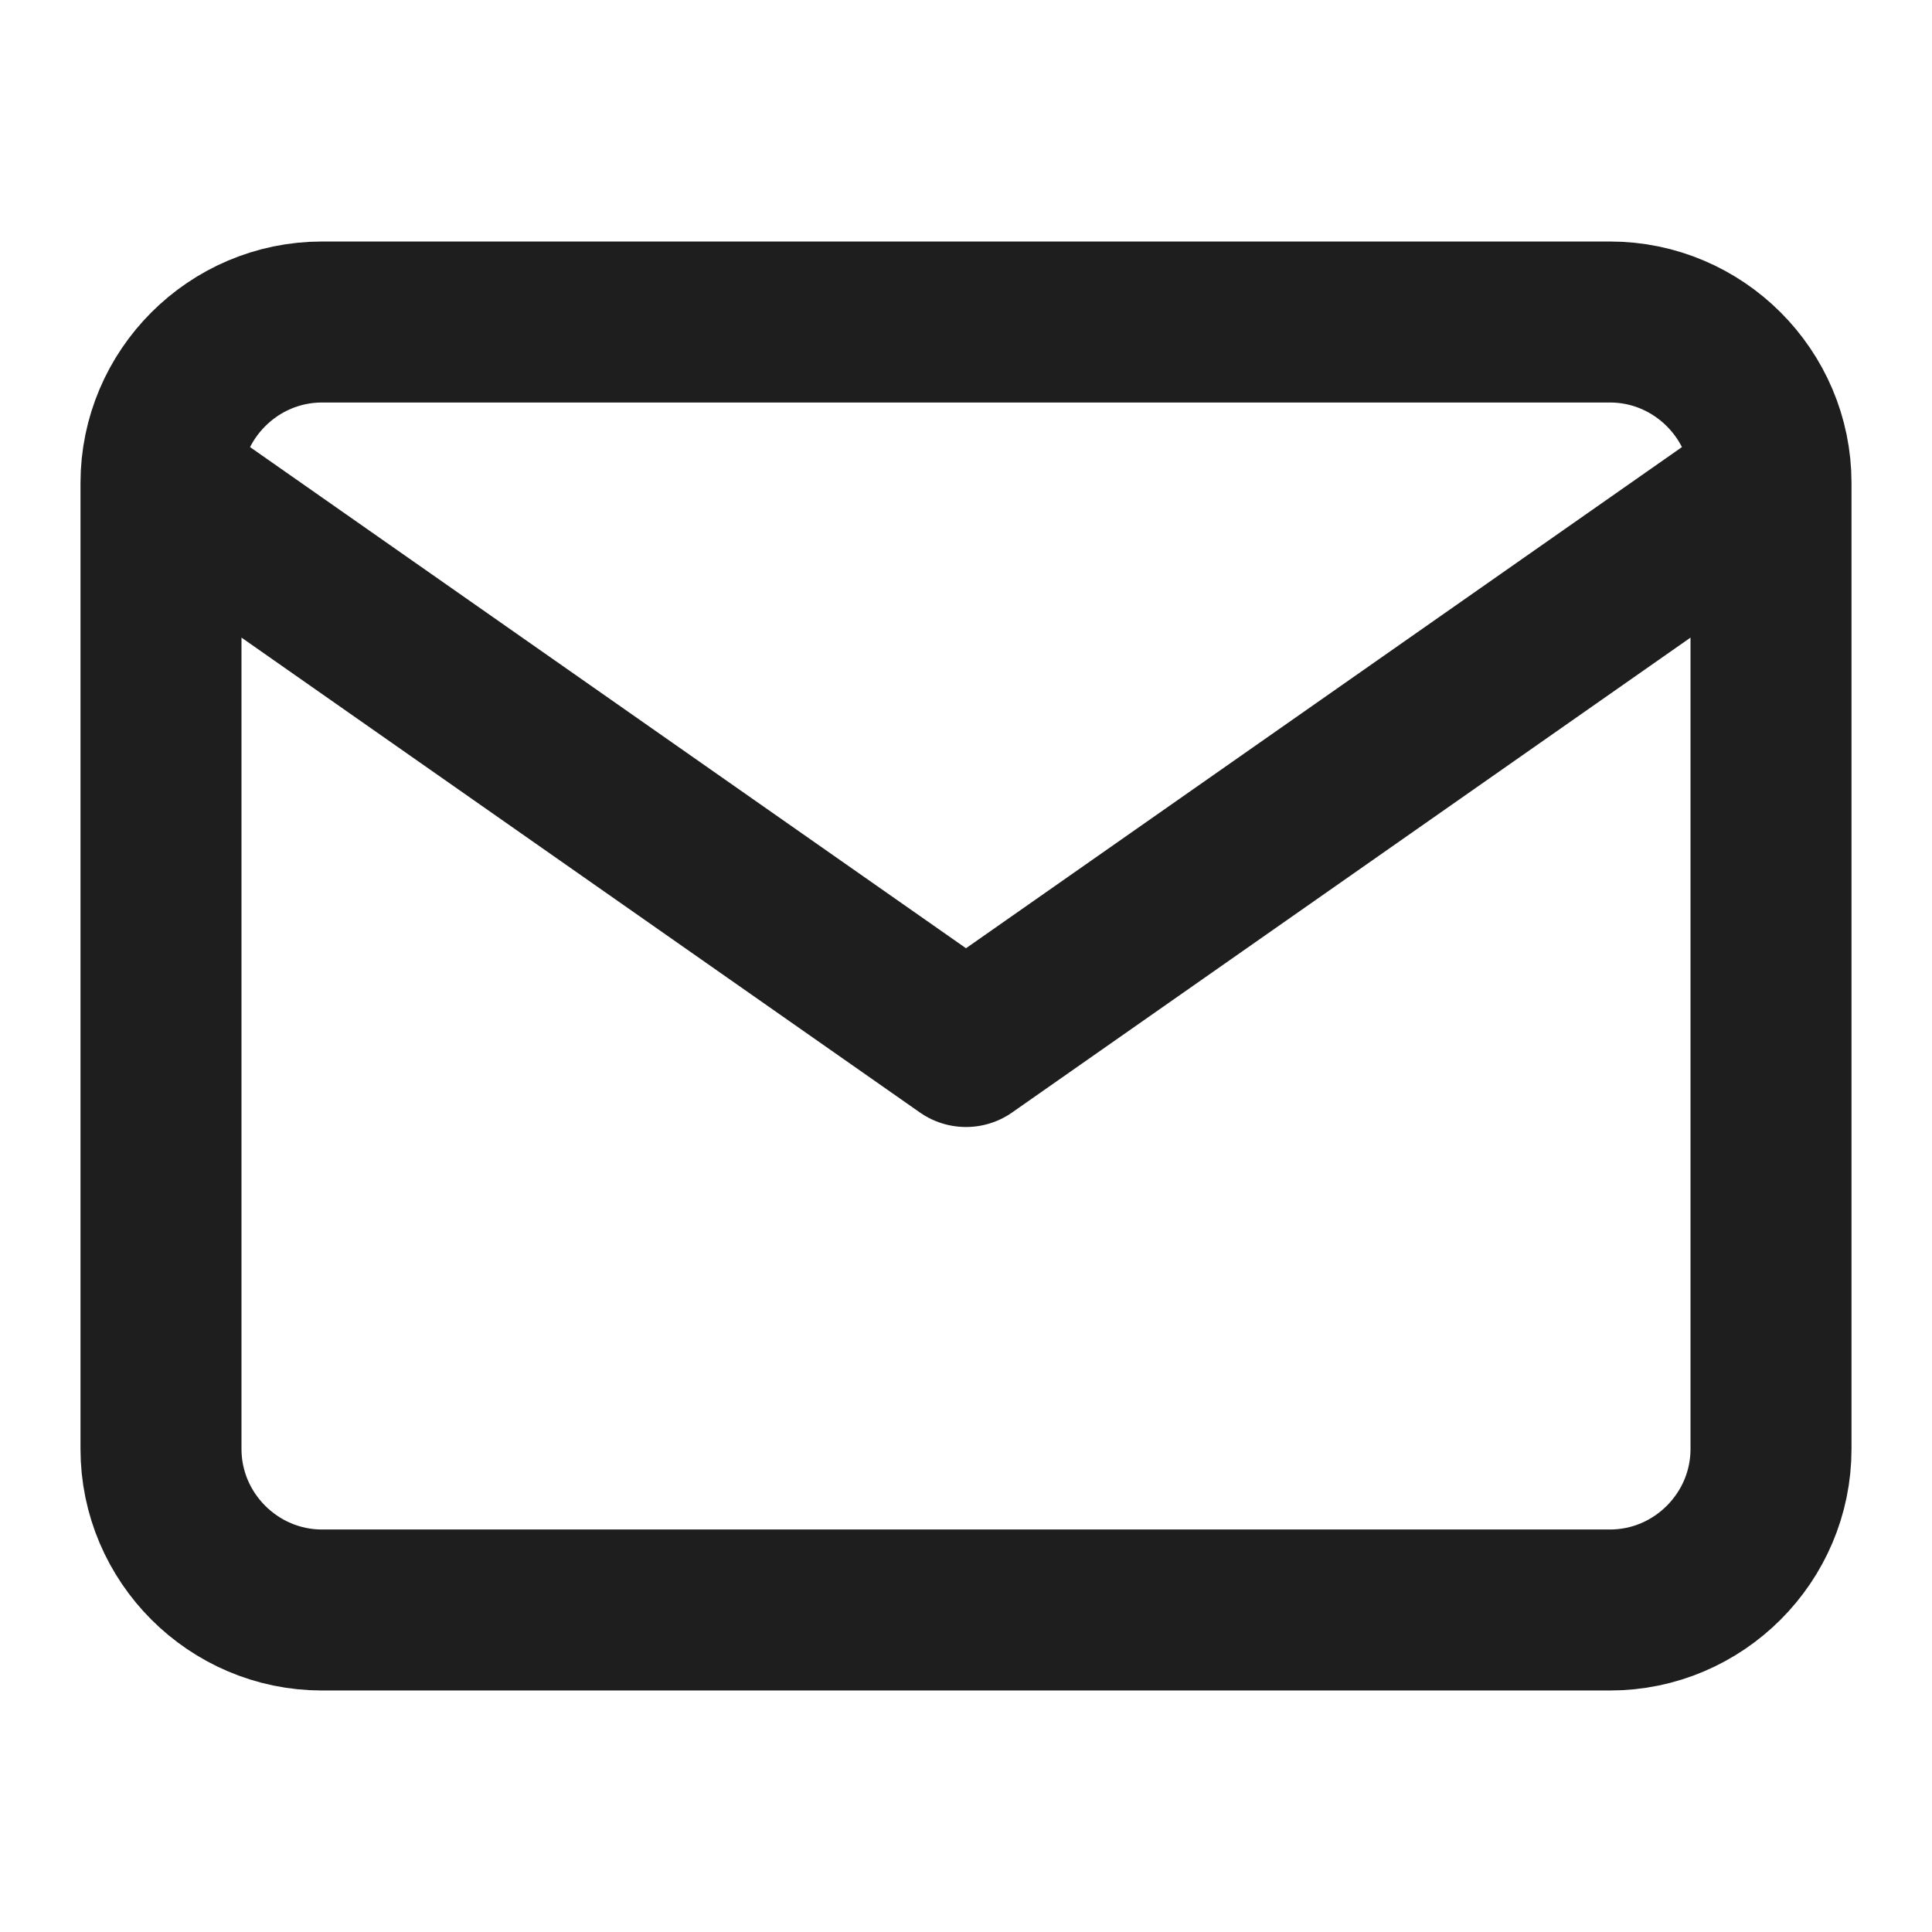
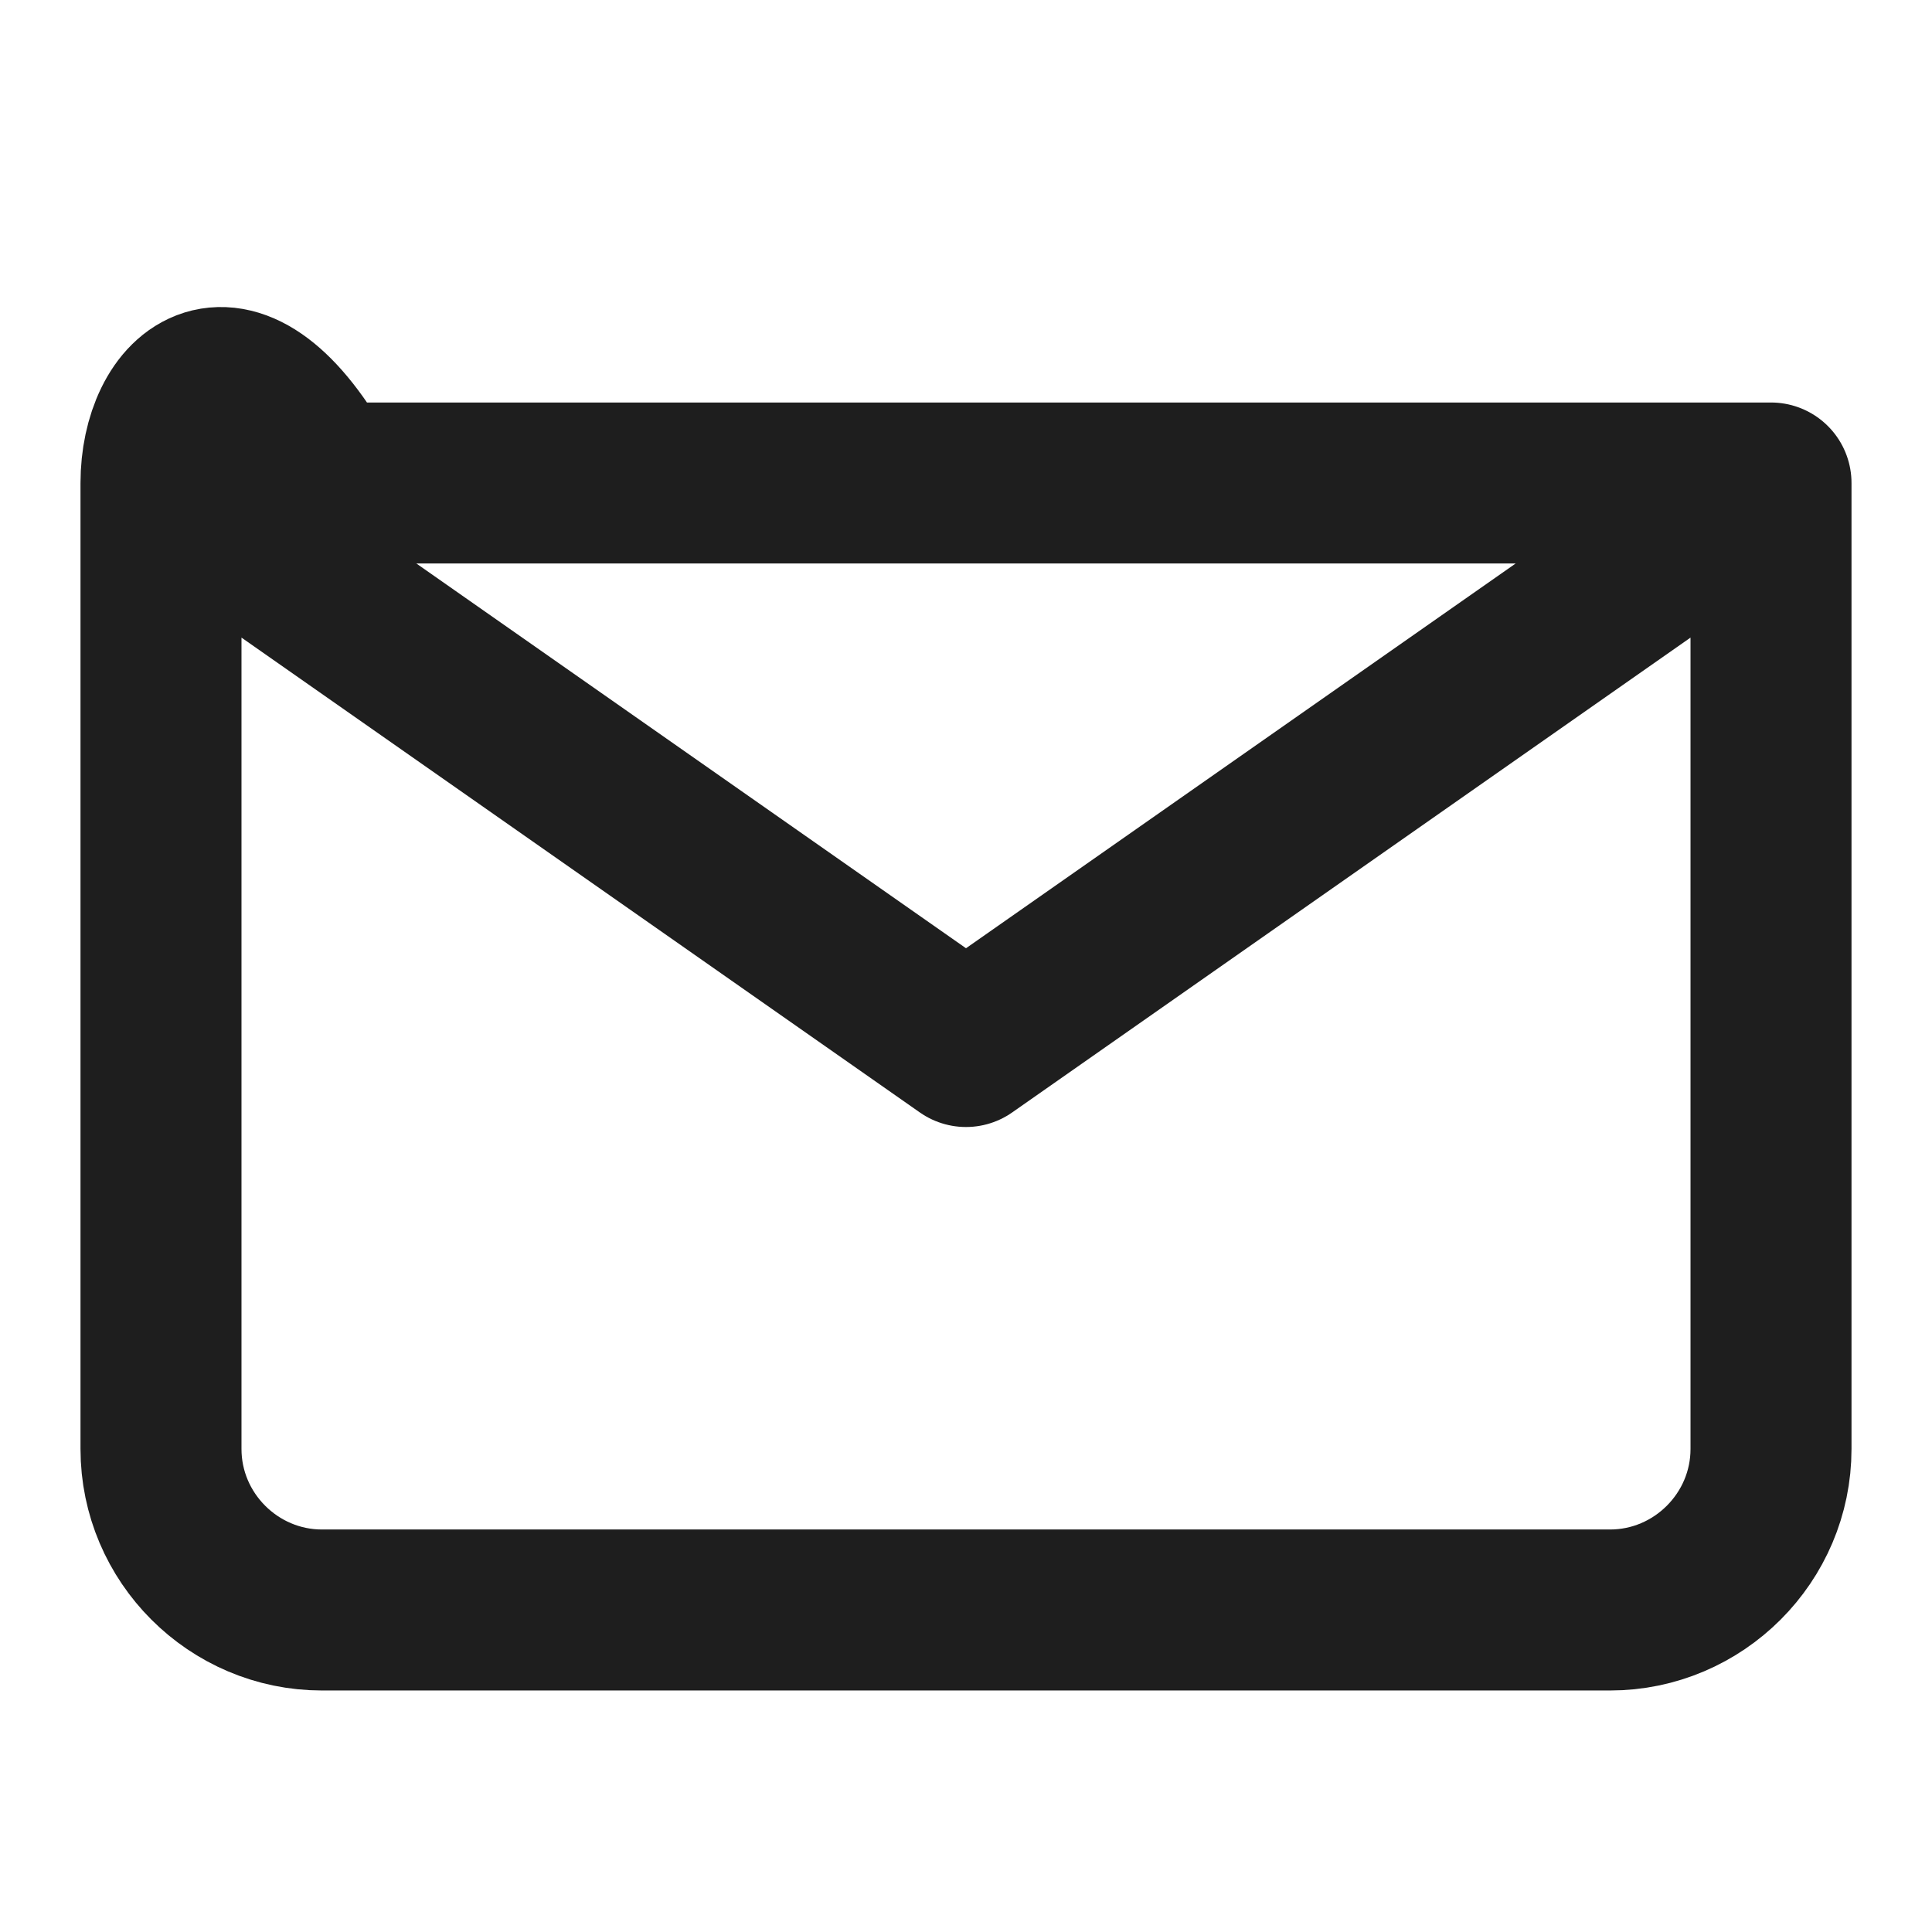
<svg xmlns="http://www.w3.org/2000/svg" width="88" height="88" viewBox="0 0 88 88" fill="none">
-   <path d="M80.667 22C80.667 17.967 77.367 14.667 73.333 14.667H14.667C10.633 14.667 7.333 17.967 7.333 22M80.667 22V66C80.667 70.033 77.367 73.333 73.333 73.333H14.667C10.633 73.333 7.333 70.033 7.333 66V22M80.667 22L44 47.667L7.333 22" stroke="#1E1E1E" stroke-width="7.333" stroke-linecap="round" stroke-linejoin="round" />
+   <path d="M80.667 22H14.667C10.633 14.667 7.333 17.967 7.333 22M80.667 22V66C80.667 70.033 77.367 73.333 73.333 73.333H14.667C10.633 73.333 7.333 70.033 7.333 66V22M80.667 22L44 47.667L7.333 22" stroke="#1E1E1E" stroke-width="7.333" stroke-linecap="round" stroke-linejoin="round" />
</svg>